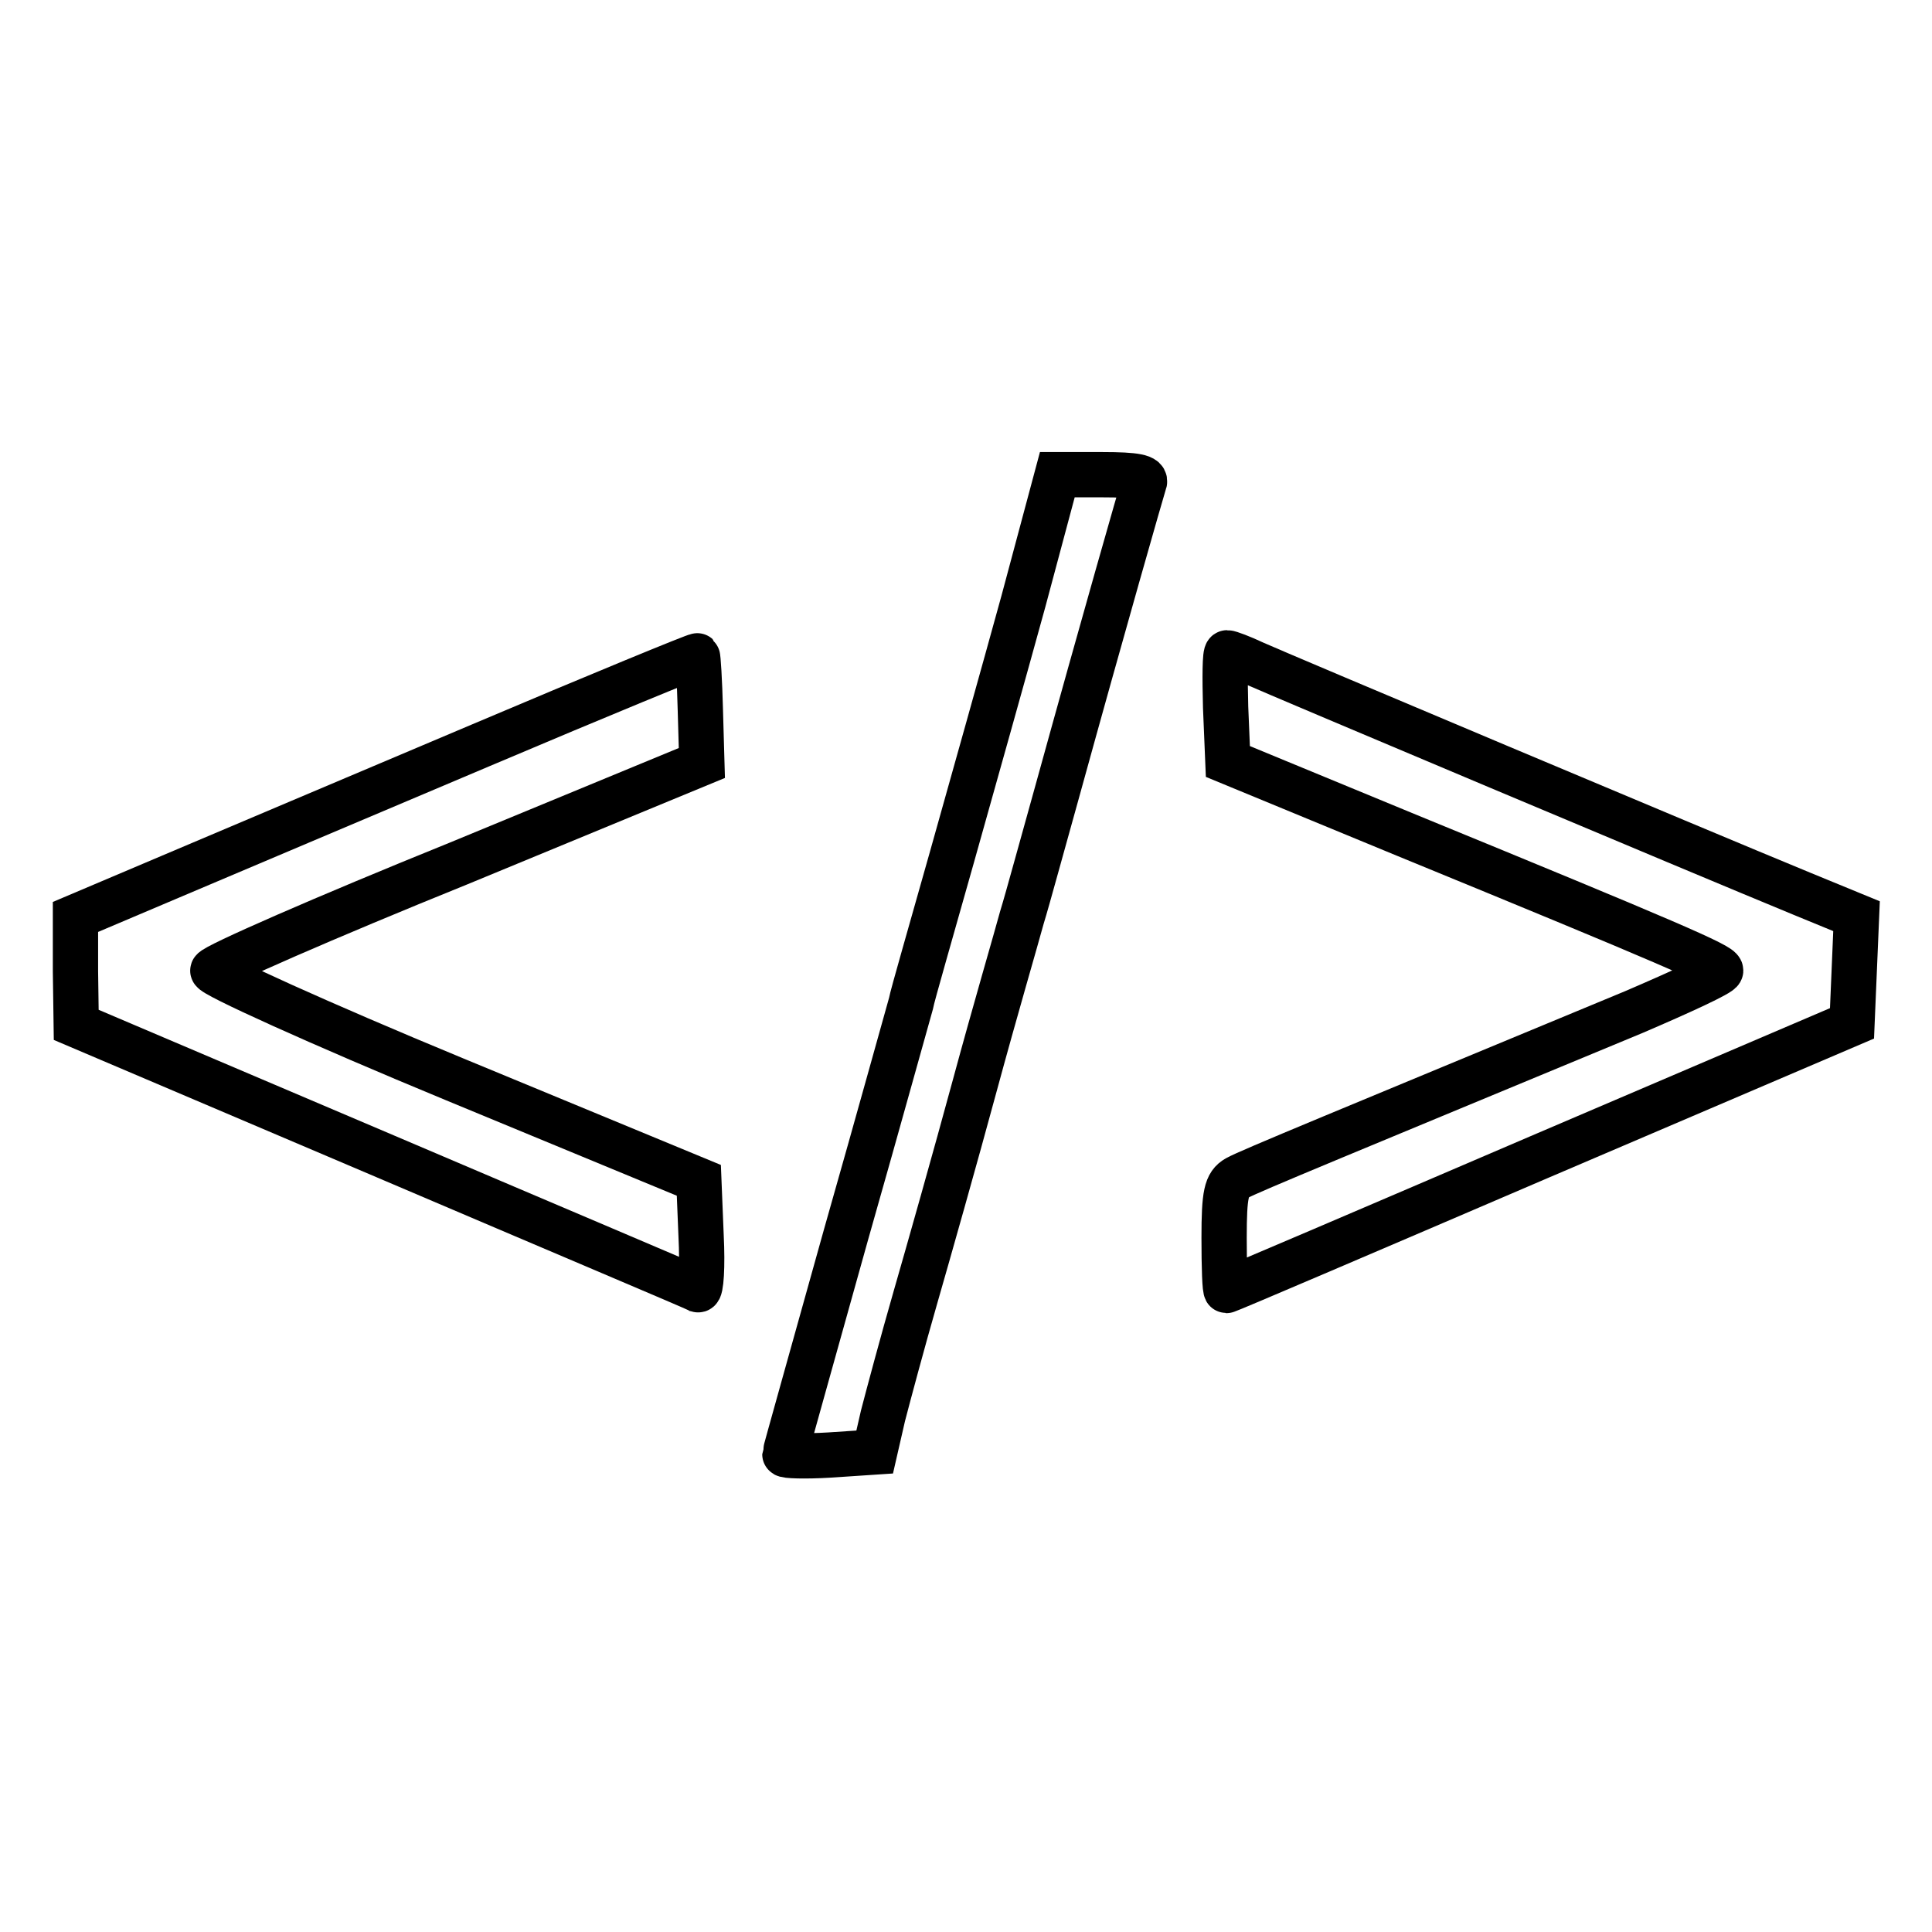
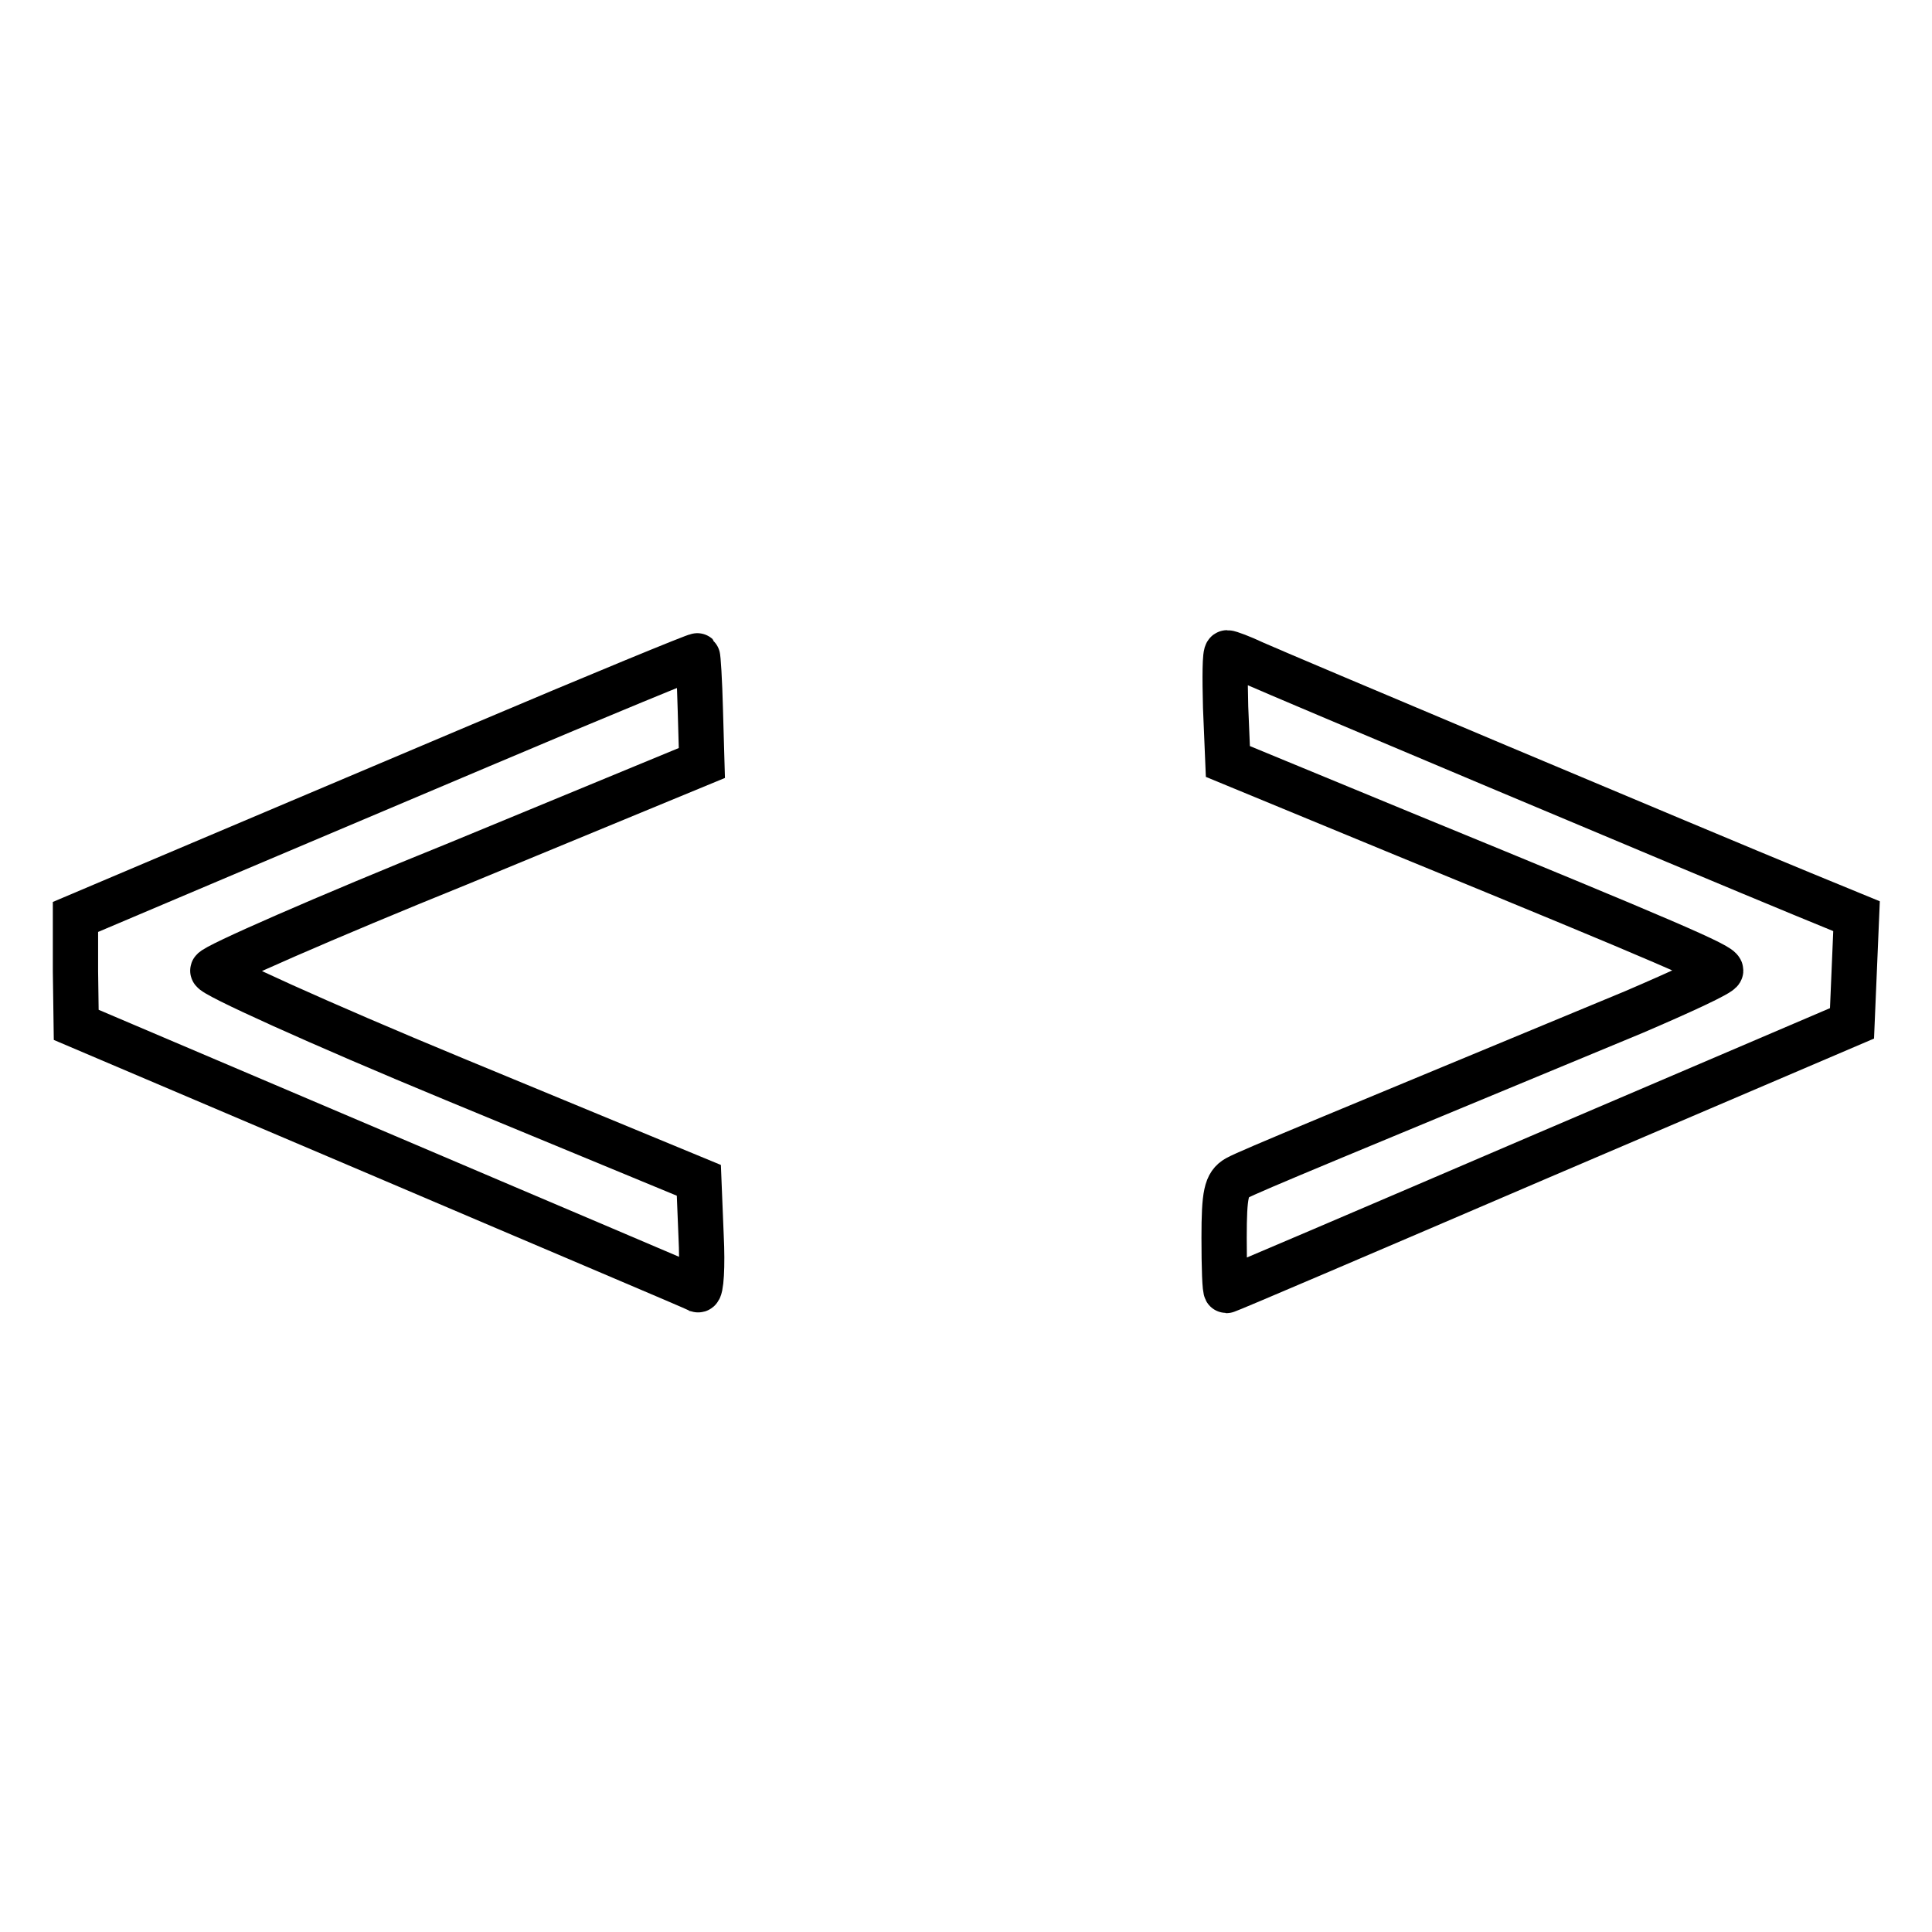
<svg xmlns="http://www.w3.org/2000/svg" version="1.1" x="0px" y="0px" viewBox="0 0 256 256" enable-background="new 0 0 256 256" xml:space="preserve">
  <g>
    <g>
-       <path stroke-width="6" fill-opacity="0" stroke="#000000" d="M135.6,79.7c-2.5,9.1-6.8,24.4-9.5,34s-5.2,18.2-5.4,19.3c-0.3,1-4.1,14.8-8.6,30.6  c-4.4,15.8-8.1,28.9-8.1,29.1c0,0.2,2.6,0.3,5.9,0.1l6-0.4l1.1-4.8c0.7-2.7,2.6-9.8,4.3-15.7s5.3-18.6,7.9-28.2  c2.6-9.6,5.5-19.5,6.2-22.1c0.8-2.6,2.8-10,4.6-16.4c6.4-23.2,11.2-39.9,11.6-41.2c0.4-0.8-1.1-1.1-5.5-1.1h-6L135.6,79.7z" />
      <path stroke-width="6" fill-opacity="0" stroke="#000000" d="M63.6,98.8c-15.8,6.7-34.3,14.5-41.1,17.4L10,121.5v7.2l0.1,7.1L51,153.2c22.5,9.6,41.2,17.5,41.5,17.7  c0.4,0.1,0.6-3.1,0.4-7.1l-0.3-7.4l-32.4-13.4c-17.9-7.4-32.2-13.9-32-14.4c0.2-0.6,14.8-7,32.6-14.2L93,101.1l-0.2-7  c-0.1-3.9-0.3-7.1-0.4-7.2C92.3,86.8,79.4,92.1,63.6,98.8z" />
      <path stroke-width="6" fill-opacity="0" stroke="#000000" d="M162.4,93.7l0.3,7.2l23.5,9.7c35.1,14.4,41.8,17.3,41.8,18c0,0.4-5.2,2.8-11.5,5.5  c-38.3,15.9-51,21.1-52.6,22c-1.4,0.8-1.7,2.1-1.7,7.9c0,3.9,0.1,7,0.3,7s18.9-8,41.5-17.7l41.4-17.7l0.3-7.1l0.3-7.1l-7.3-3  c-13.6-5.6-69.4-29.1-72.5-30.5c-1.7-0.8-3.3-1.4-3.6-1.4S162.3,89.8,162.4,93.7z" />
    </g>
  </g>
</svg>